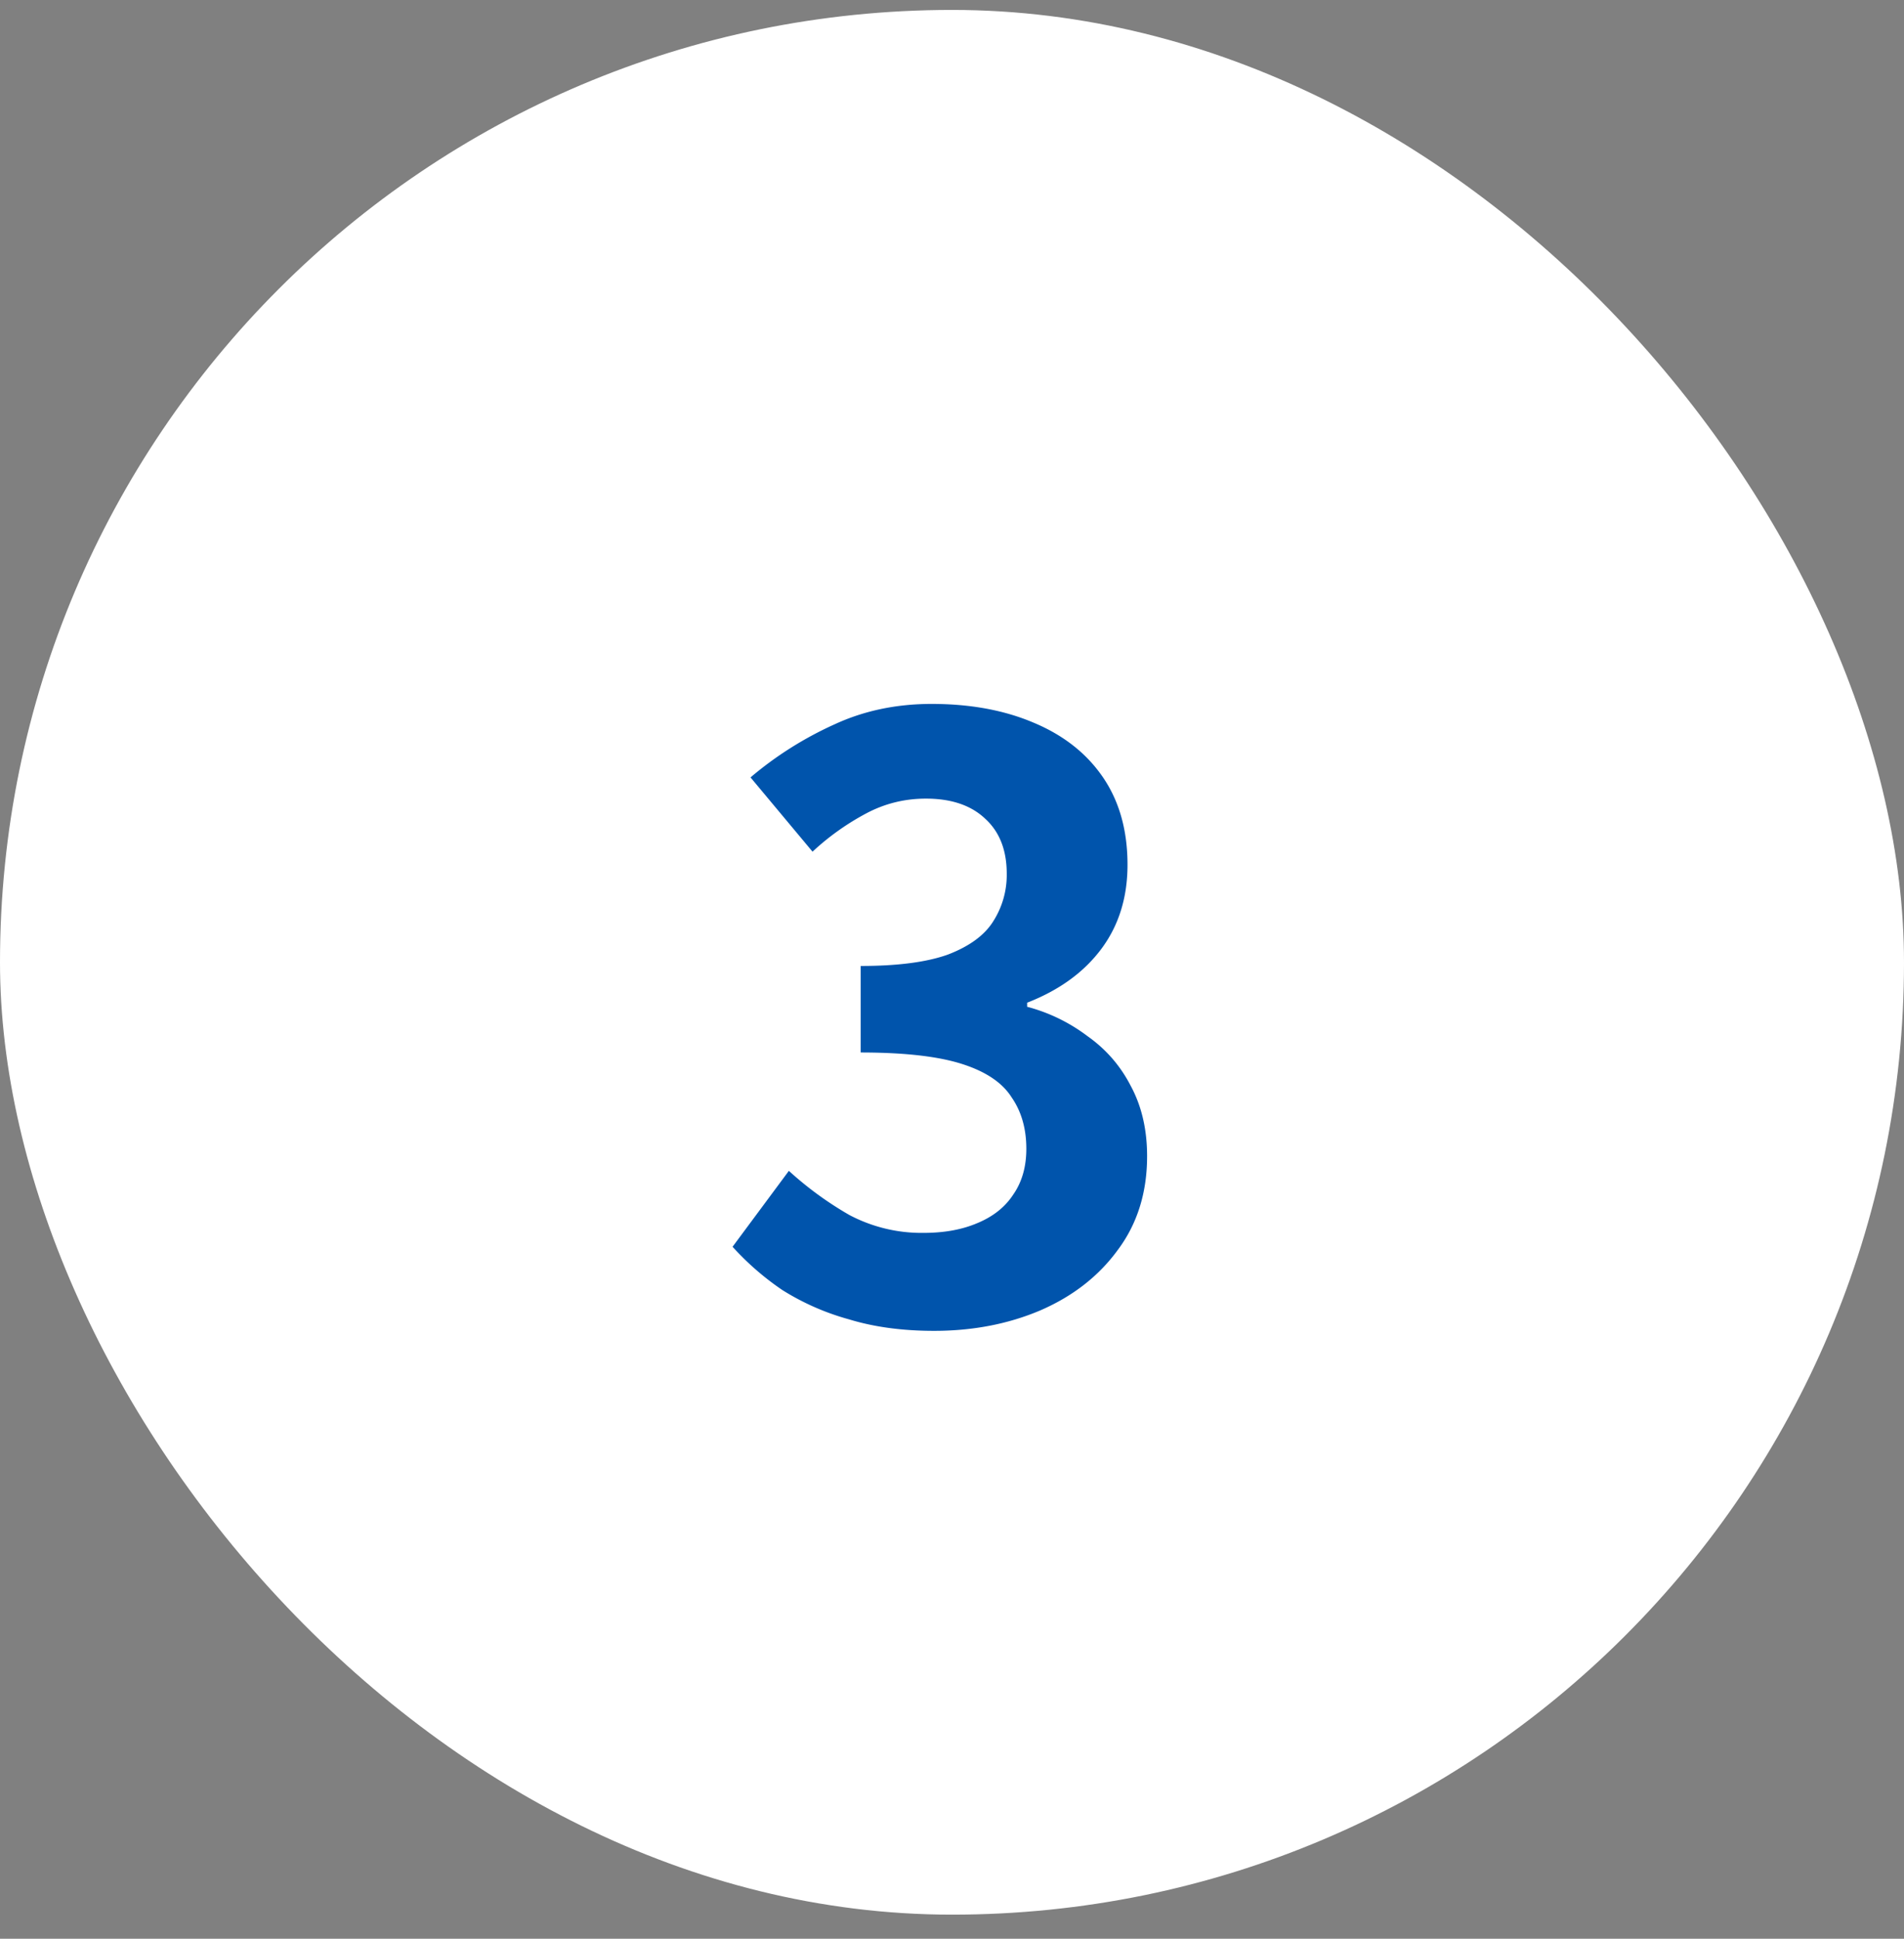
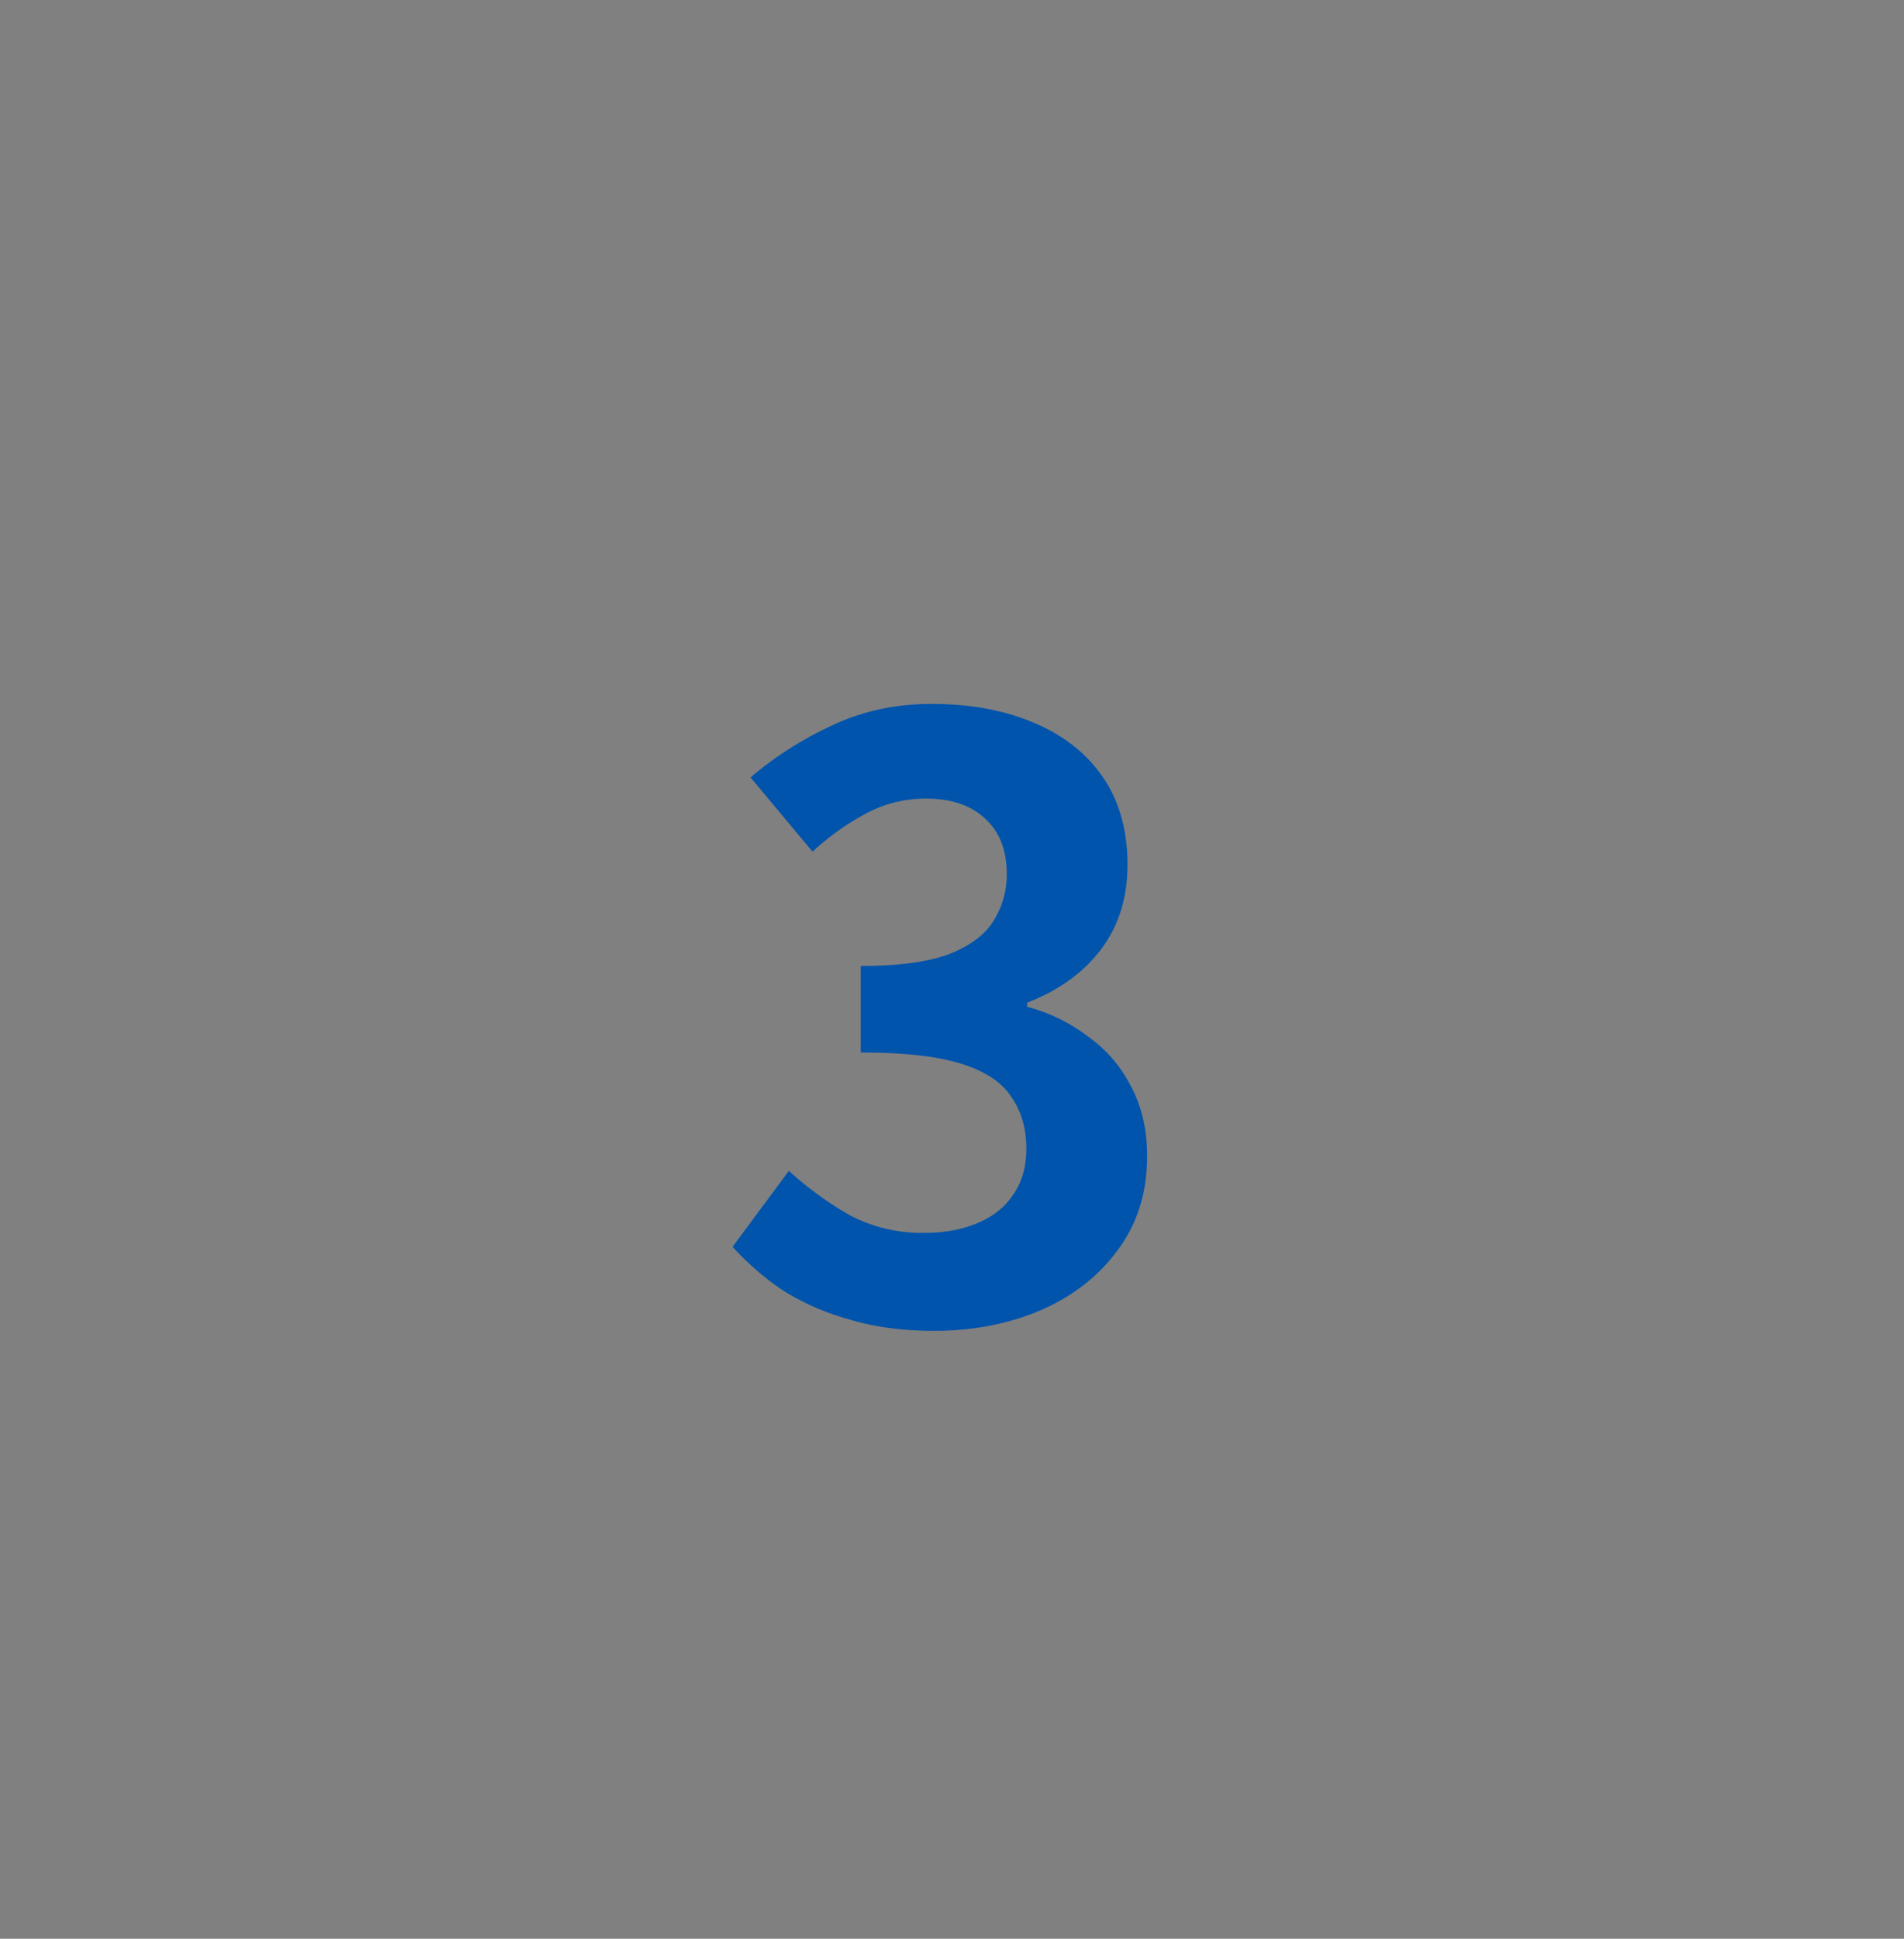
<svg xmlns="http://www.w3.org/2000/svg" fill="none" height="57" viewBox="0 0 56 57" width="56">
  <rect x="0" y="0" width="56" height="57" fill="#808080" stroke="none" />
-   <rect fill="#fff" height="56" rx="28" width="56" y=".292" />
  <path d="m27.474 39.128c-.928 0-1.76-.112-2.496-.336a7.338 7.338 0 0 1 -1.968-.864 8.123 8.123 0 0 1 -1.464-1.272l1.656-2.232c.544.496 1.136.928 1.776 1.296a4.545 4.545 0 0 0 2.184.528c.608 0 1.136-.096 1.584-.288.464-.192.816-.472 1.056-.84.256-.368.384-.816.384-1.344 0-.592-.144-1.096-.432-1.512-.272-.432-.76-.76-1.464-.984s-1.696-.336-2.976-.336v-2.544c1.088 0 1.944-.112 2.568-.336.624-.24 1.064-.56 1.32-.96a2.53 2.53 0 0 0 .408-1.416c0-.688-.208-1.224-.624-1.608-.416-.4-1-.6-1.752-.6-.624 0-1.208.144-1.752.432a7.455 7.455 0 0 0 -1.584 1.128l-1.824-2.184a10.49 10.49 0 0 1 2.472-1.56c.864-.4 1.816-.6 2.856-.6 1.136 0 2.136.184 3 .552.88.368 1.56.904 2.04 1.608s.72 1.56.72 2.568c0 .96-.256 1.784-.768 2.472s-1.24 1.216-2.184 1.584v.12a5.099 5.099 0 0 1 1.776.864c.544.384.968.872 1.272 1.464.32.592.48 1.28.48 2.064 0 1.072-.288 1.992-.864 2.76-.56.768-1.32 1.36-2.28 1.776-.944.4-1.984.6-3.12.6z" fill="#0054ac" />
</svg>